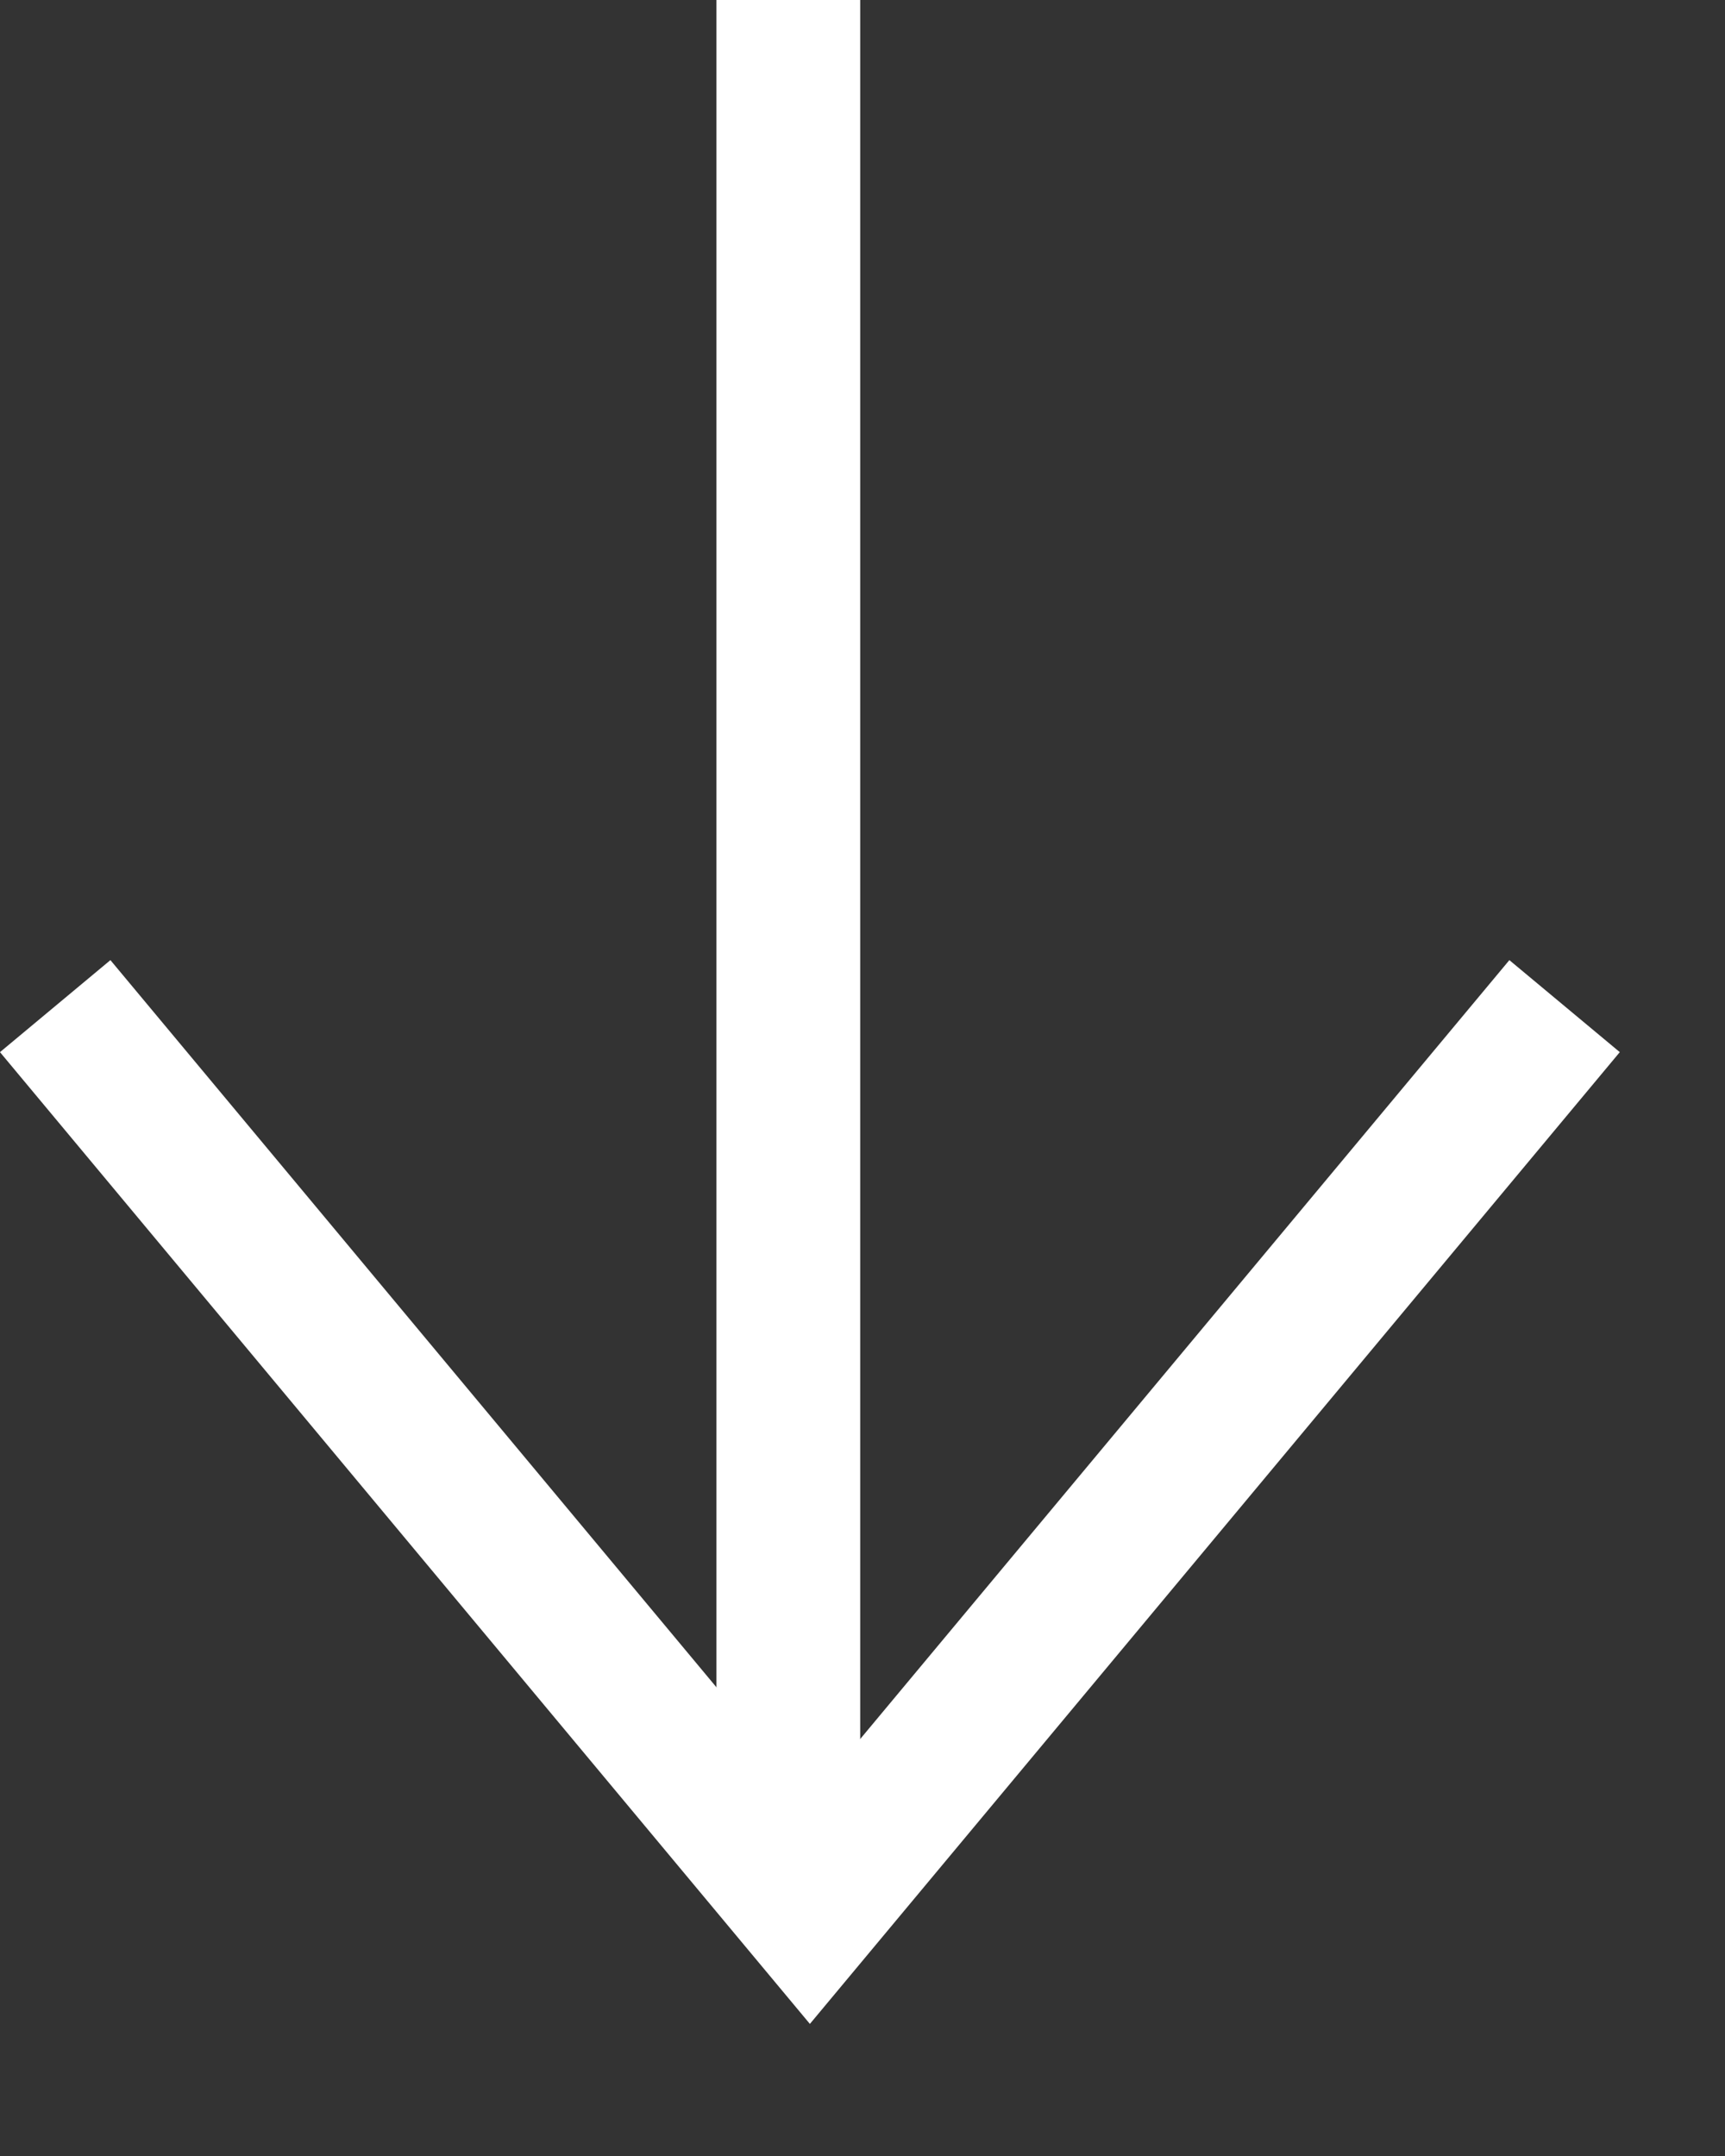
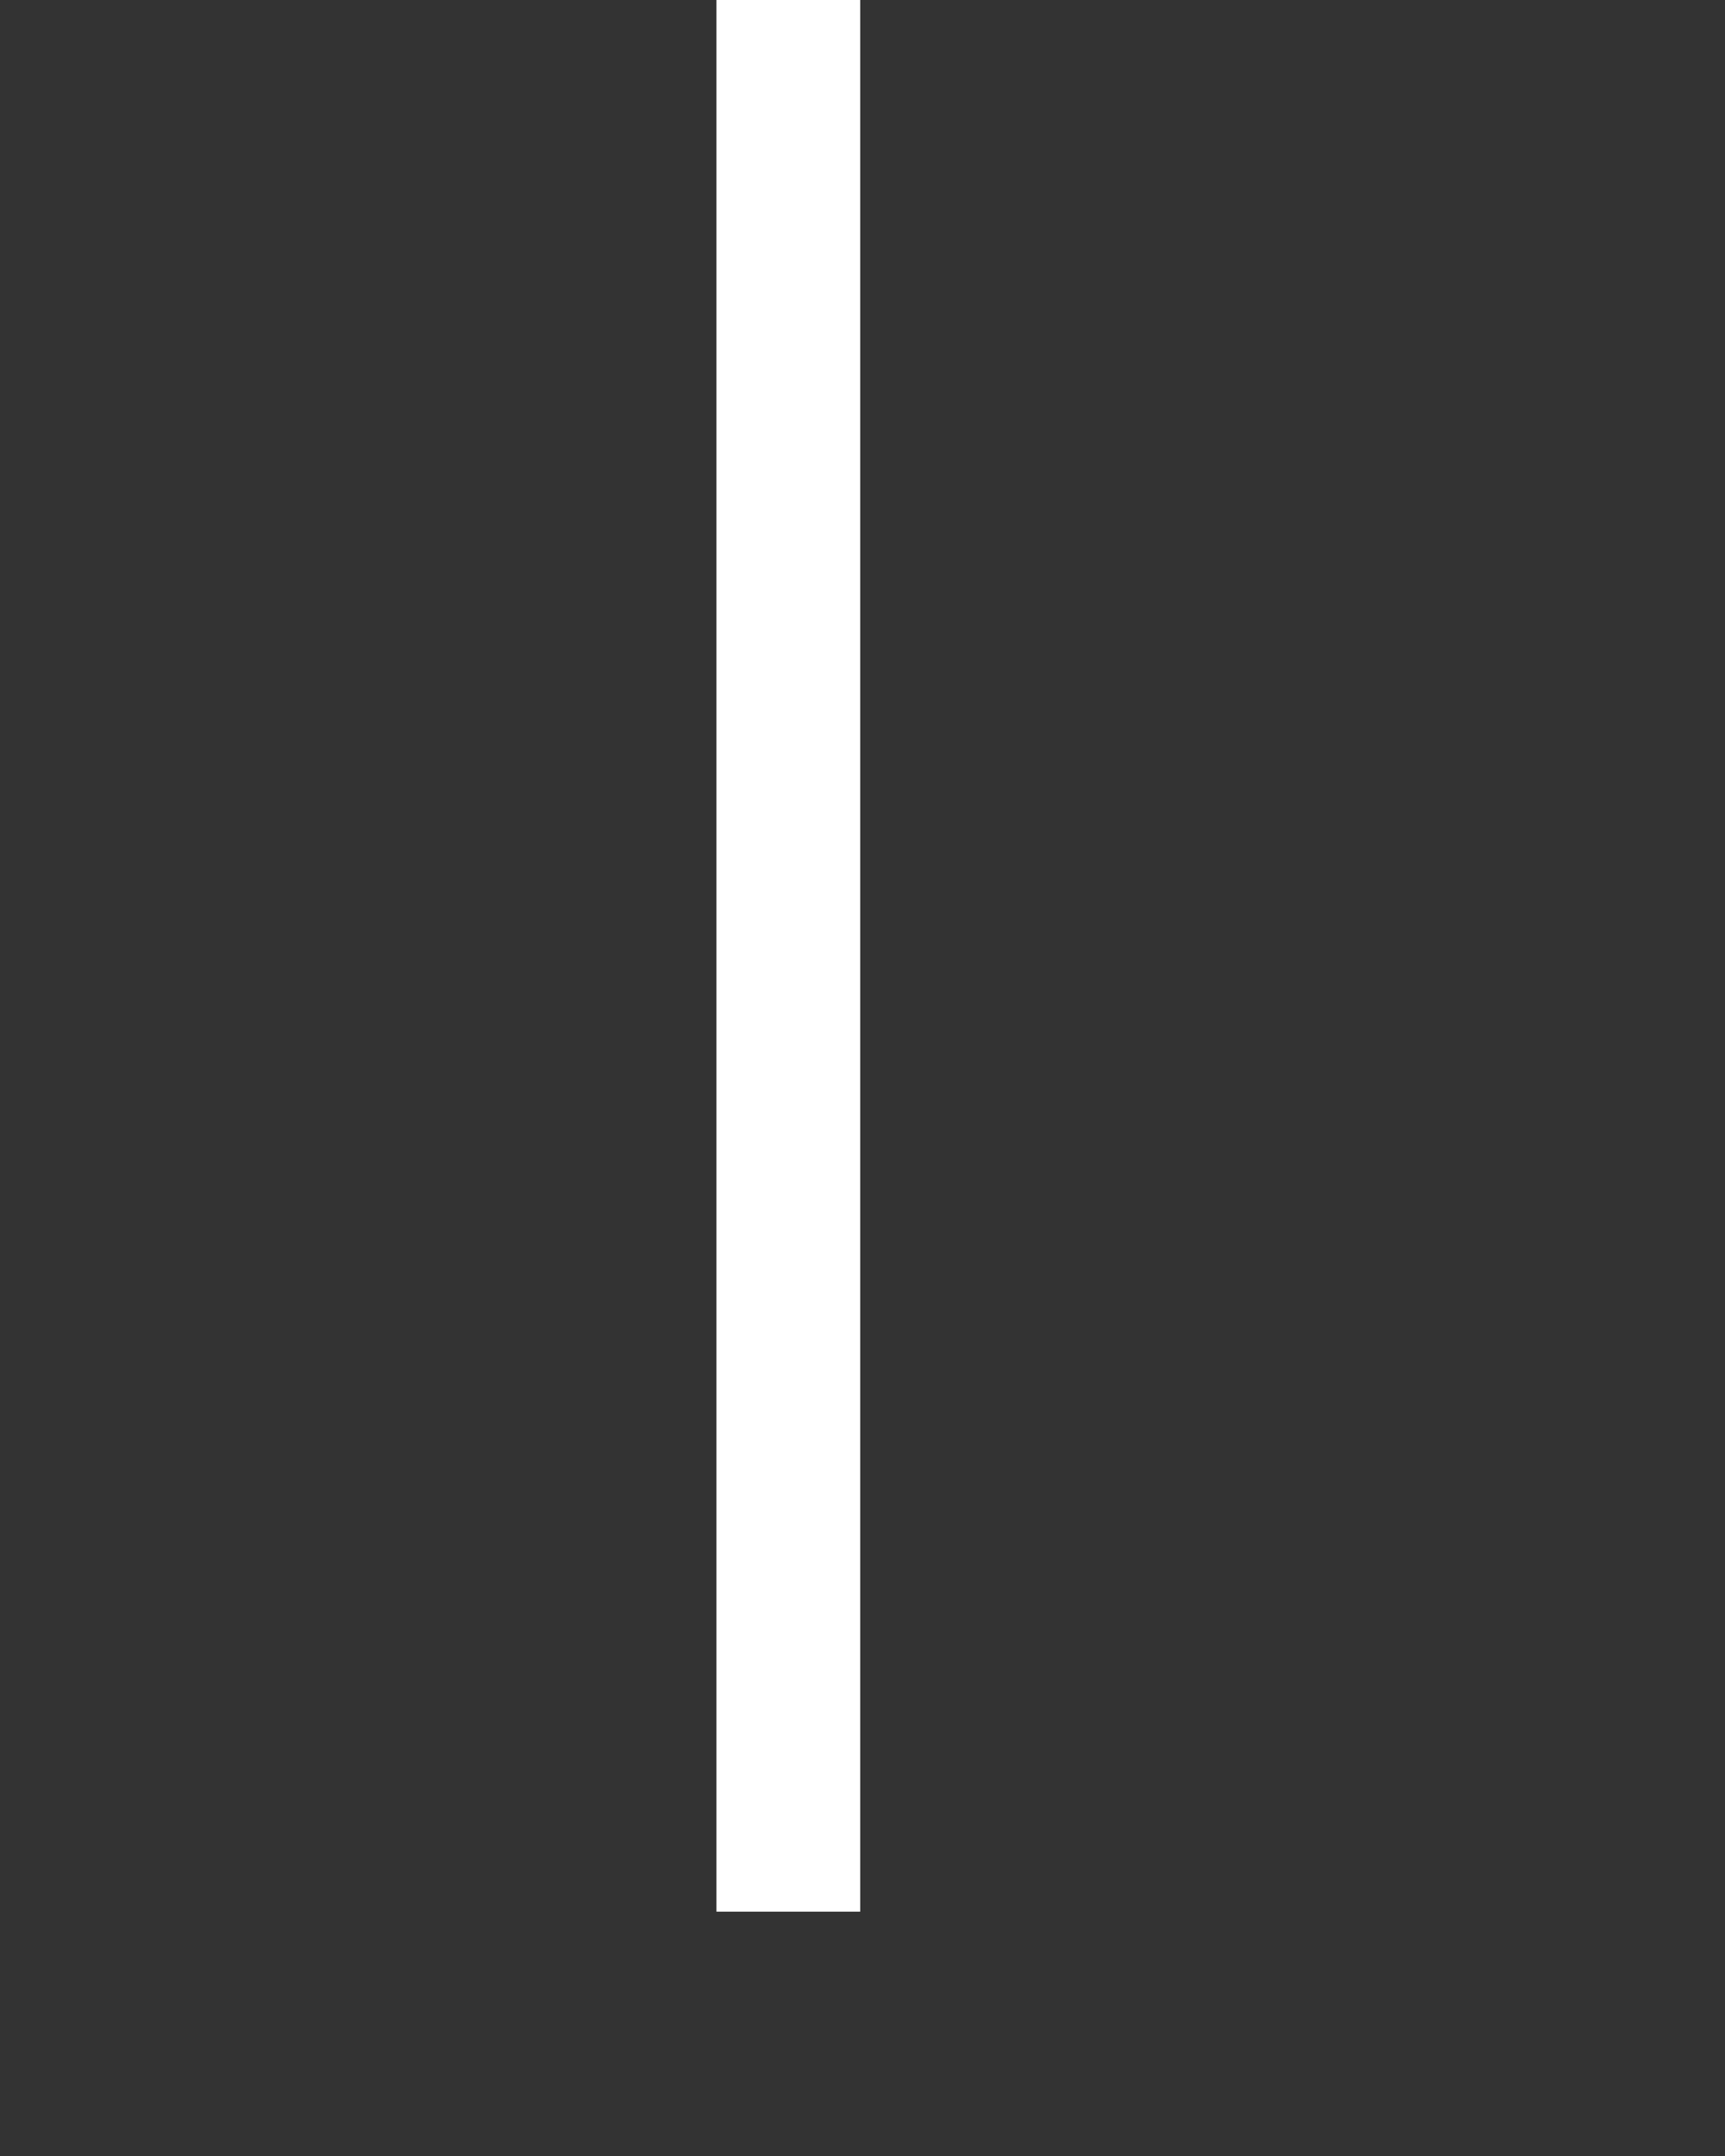
<svg xmlns="http://www.w3.org/2000/svg" width="12" height="15" viewBox="0 0 12 15" fill="none">
  <rect x="0" y="0" width="12" height="15" fill="#333333" stroke="none" />
-   <path d="M0.384 7L5.634 13.3L10.884 7" stroke="white" />
  <line x1="5.484" y1="13.3" x2="5.484" y2="-1.23759e-05" stroke="white" />
</svg>